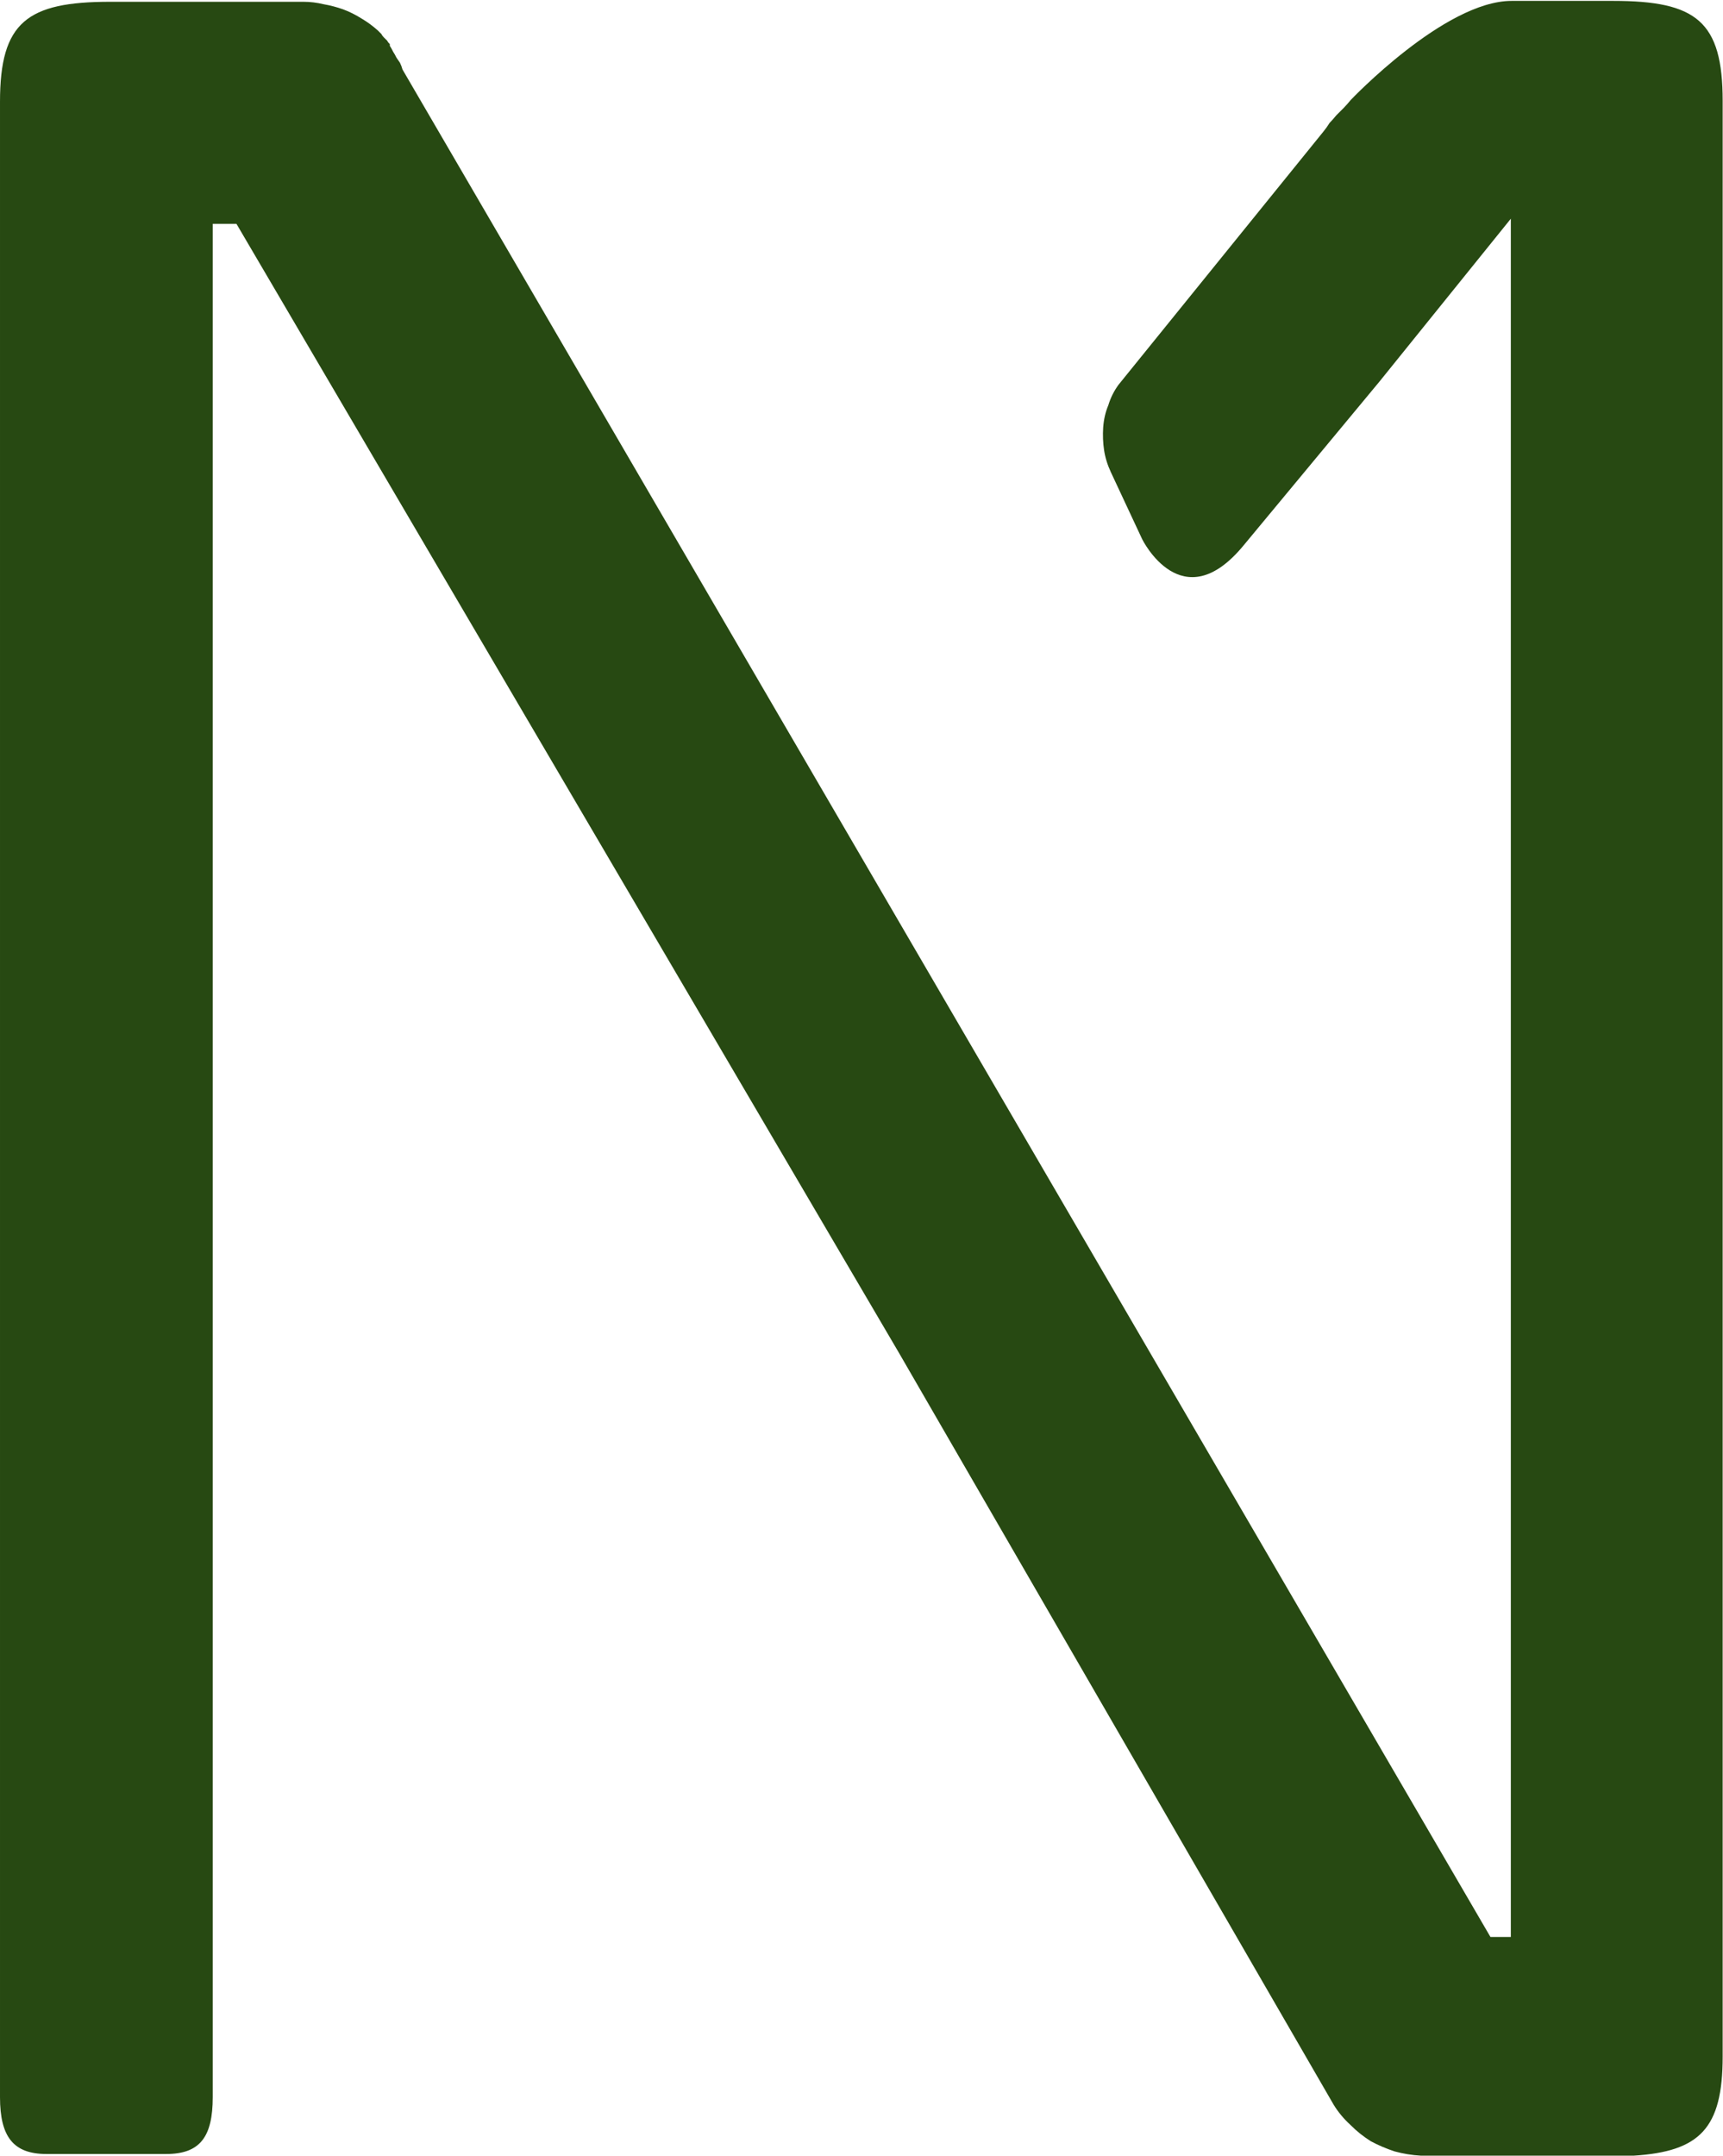
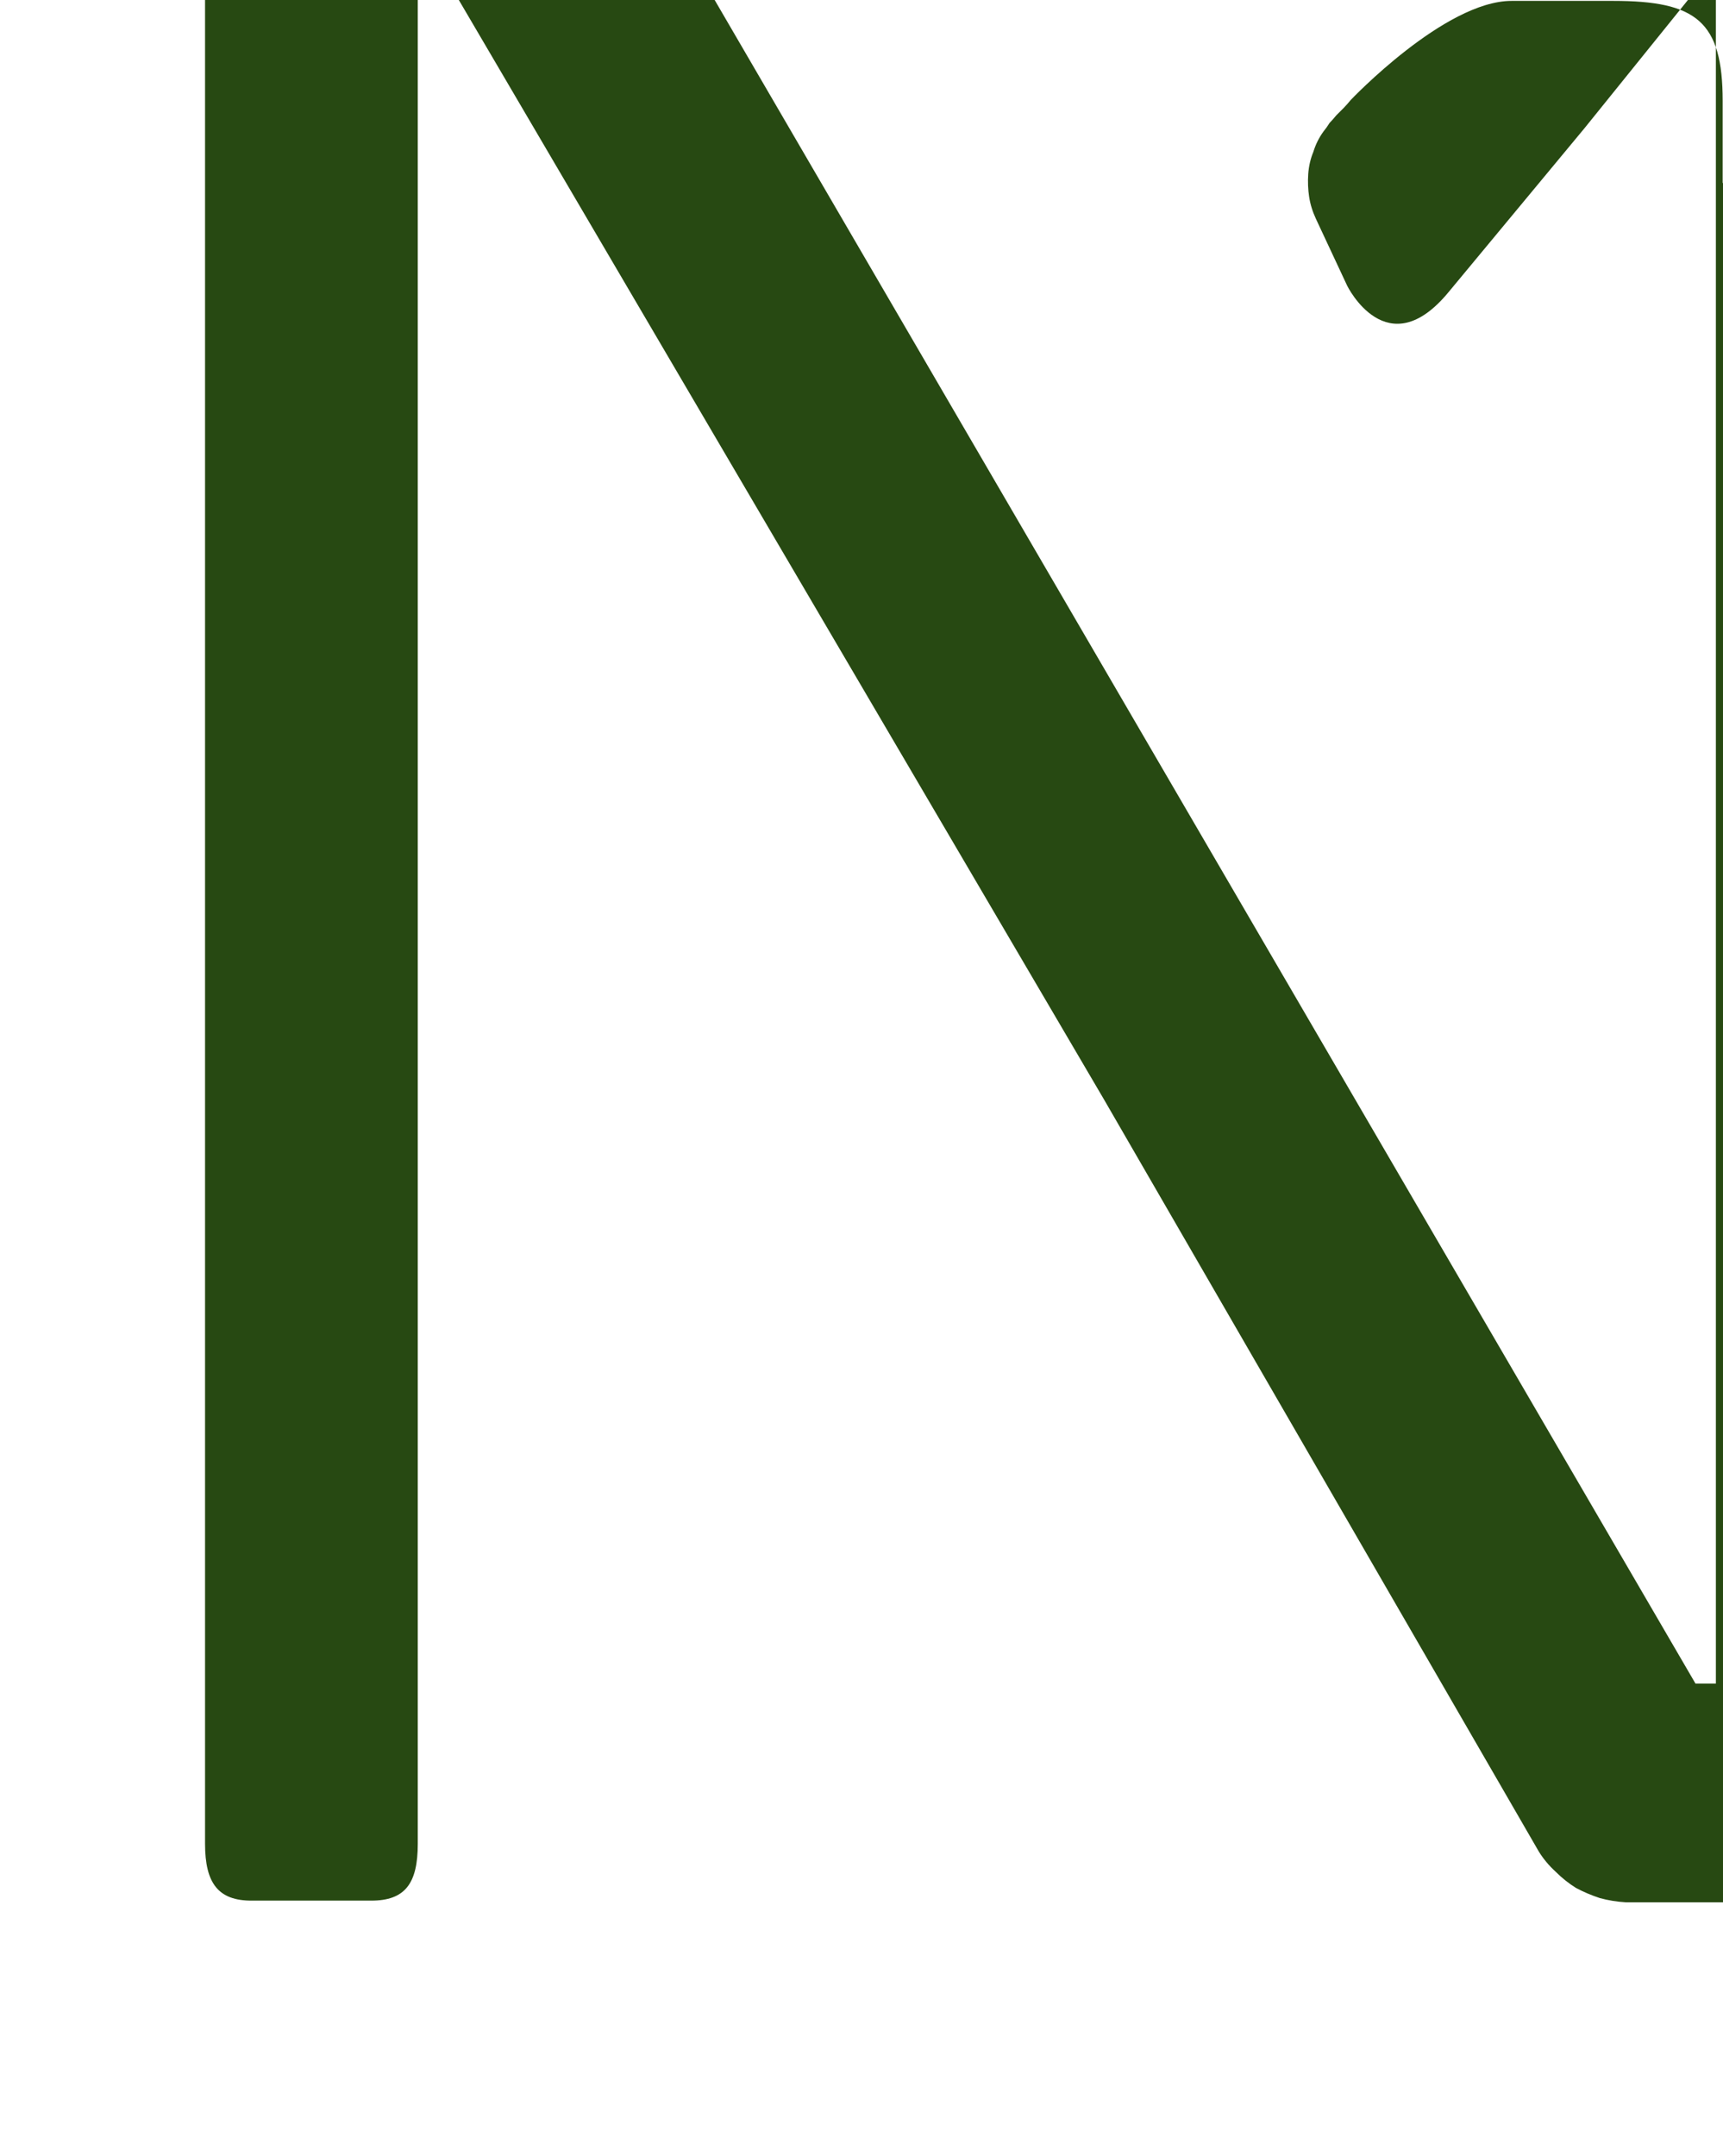
<svg xmlns="http://www.w3.org/2000/svg" version="1.2" viewBox="0 0 1547 1935" width="1547" height="1935">
  <style>.a{fill:#274912}</style>
-   <path class="a" d="m1546.7 164.4v-73.8c0-71.5-23.6-89.8-98.2-89.8h-91.3c-60.1 0-144.5 89-144.5 89q-3.1 3.8-6.1 6.9-3.8 3.8-6.8 6.8-3.1 3.8-6.1 6.9-2.3 3.8-5.4 7.6l-184.1 227.4q-6.1 8.4-9.1 18.3-3.8 9.1-4.6 19.8-0.7 10.6 0.8 20.5 1.5 9.9 6.1 19.8l28.1 60.1c0 0 35.8 73 91.3 5.3l121.8-146.8 117.9-146.1v499.1 1043h-18.3l-976.8-1676q-0.8-3-2.3-6.1-1.5-2.2-3.1-4.5-1.5-3.1-3-5.3-1.5-3.1-3-5.4v-1.5q-1.6-1.5-2.3-3-1.5-1.6-3.1-3.1-1.5-1.5-2.2-3-1.6-1.5-3.1-3.1-6.8-6.1-14.4-10.6-8.4-5.3-16.8-8.4-8.4-3-17.5-4.6-9.1-2.2-18.2-2.2h-173.5c-74.6 0-98.9 18.2-98.9 89.7v1790.9c0 35.8 12.2 51 41.8 51h107.3c30.4 0 41.9-15.2 41.9-51v-1681.3h21.3l594.9 1013.4 390.3 674.8q6.1 9.9 15.2 18.2 8.4 8.4 18.2 14.5 9.9 5.3 21.4 9.1 11.4 3.1 23.5 3.8h191c59.3-3.8 79.9-24.3 79.9-89v-1071.9-610.2z" />
+   <path class="a" d="m1546.7 164.4v-73.8c0-71.5-23.6-89.8-98.2-89.8h-91.3c-60.1 0-144.5 89-144.5 89q-3.1 3.8-6.1 6.9-3.8 3.8-6.8 6.8-3.1 3.8-6.1 6.9-2.3 3.8-5.4 7.6q-6.1 8.4-9.1 18.3-3.8 9.1-4.6 19.8-0.7 10.6 0.8 20.5 1.5 9.9 6.1 19.8l28.1 60.1c0 0 35.8 73 91.3 5.3l121.8-146.8 117.9-146.1v499.1 1043h-18.3l-976.8-1676q-0.8-3-2.3-6.1-1.5-2.2-3.1-4.5-1.5-3.1-3-5.3-1.5-3.1-3-5.4v-1.5q-1.6-1.5-2.3-3-1.5-1.6-3.1-3.1-1.5-1.5-2.2-3-1.6-1.5-3.1-3.1-6.8-6.1-14.4-10.6-8.4-5.3-16.8-8.4-8.4-3-17.5-4.6-9.1-2.2-18.2-2.2h-173.5c-74.6 0-98.9 18.2-98.9 89.7v1790.9c0 35.8 12.2 51 41.8 51h107.3c30.4 0 41.9-15.2 41.9-51v-1681.3h21.3l594.9 1013.4 390.3 674.8q6.1 9.9 15.2 18.2 8.4 8.4 18.2 14.5 9.9 5.3 21.4 9.1 11.4 3.1 23.5 3.8h191c59.3-3.8 79.9-24.3 79.9-89v-1071.9-610.2z" />
</svg>